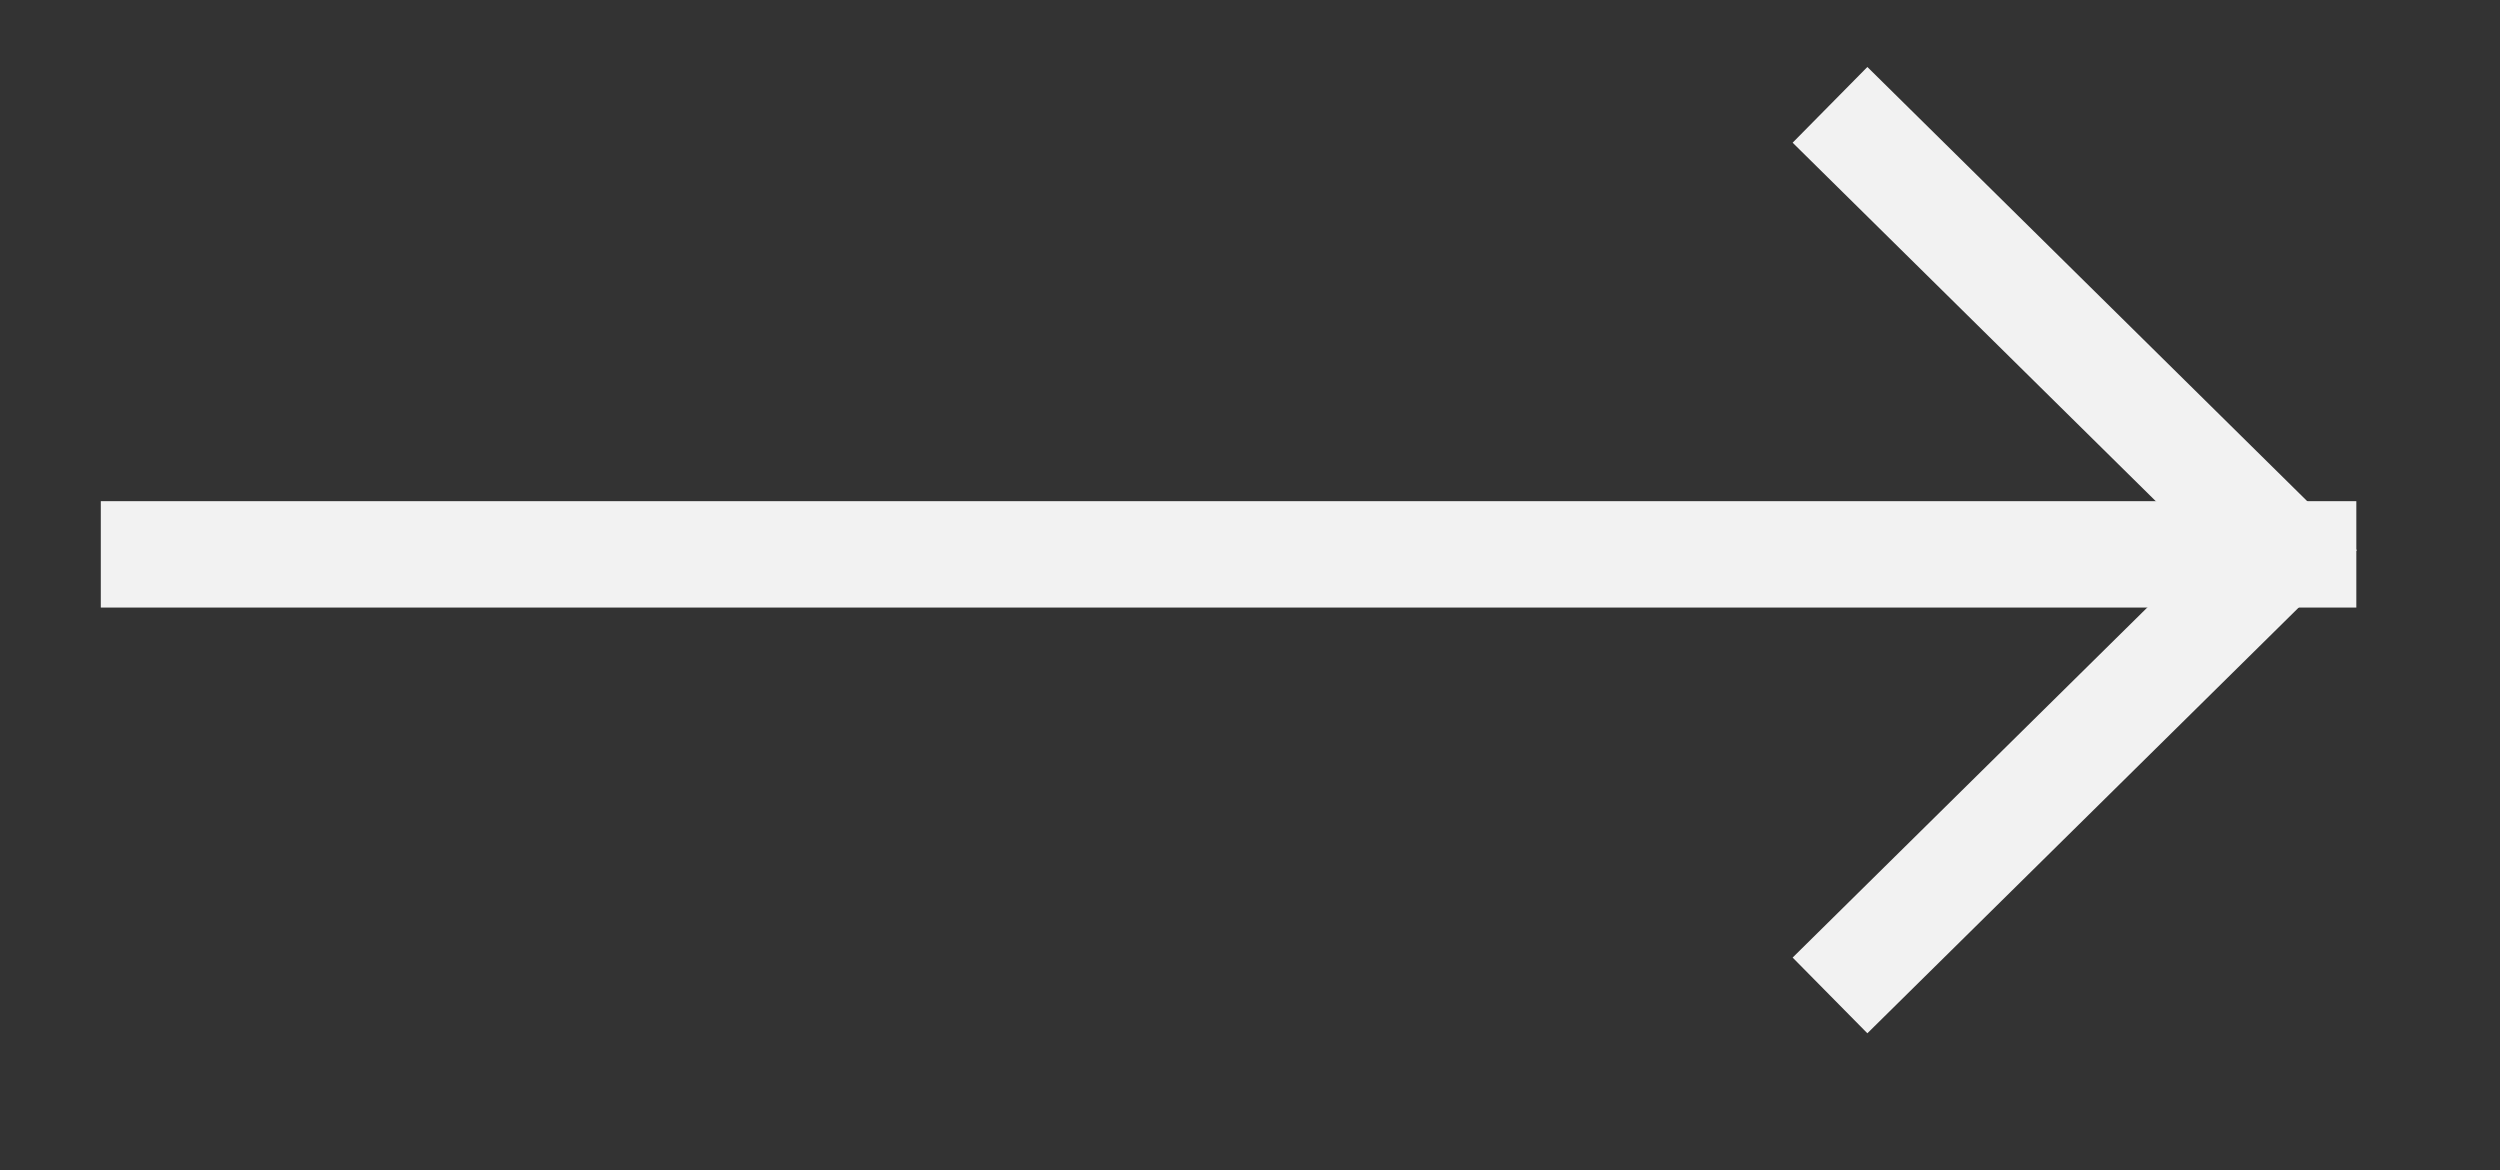
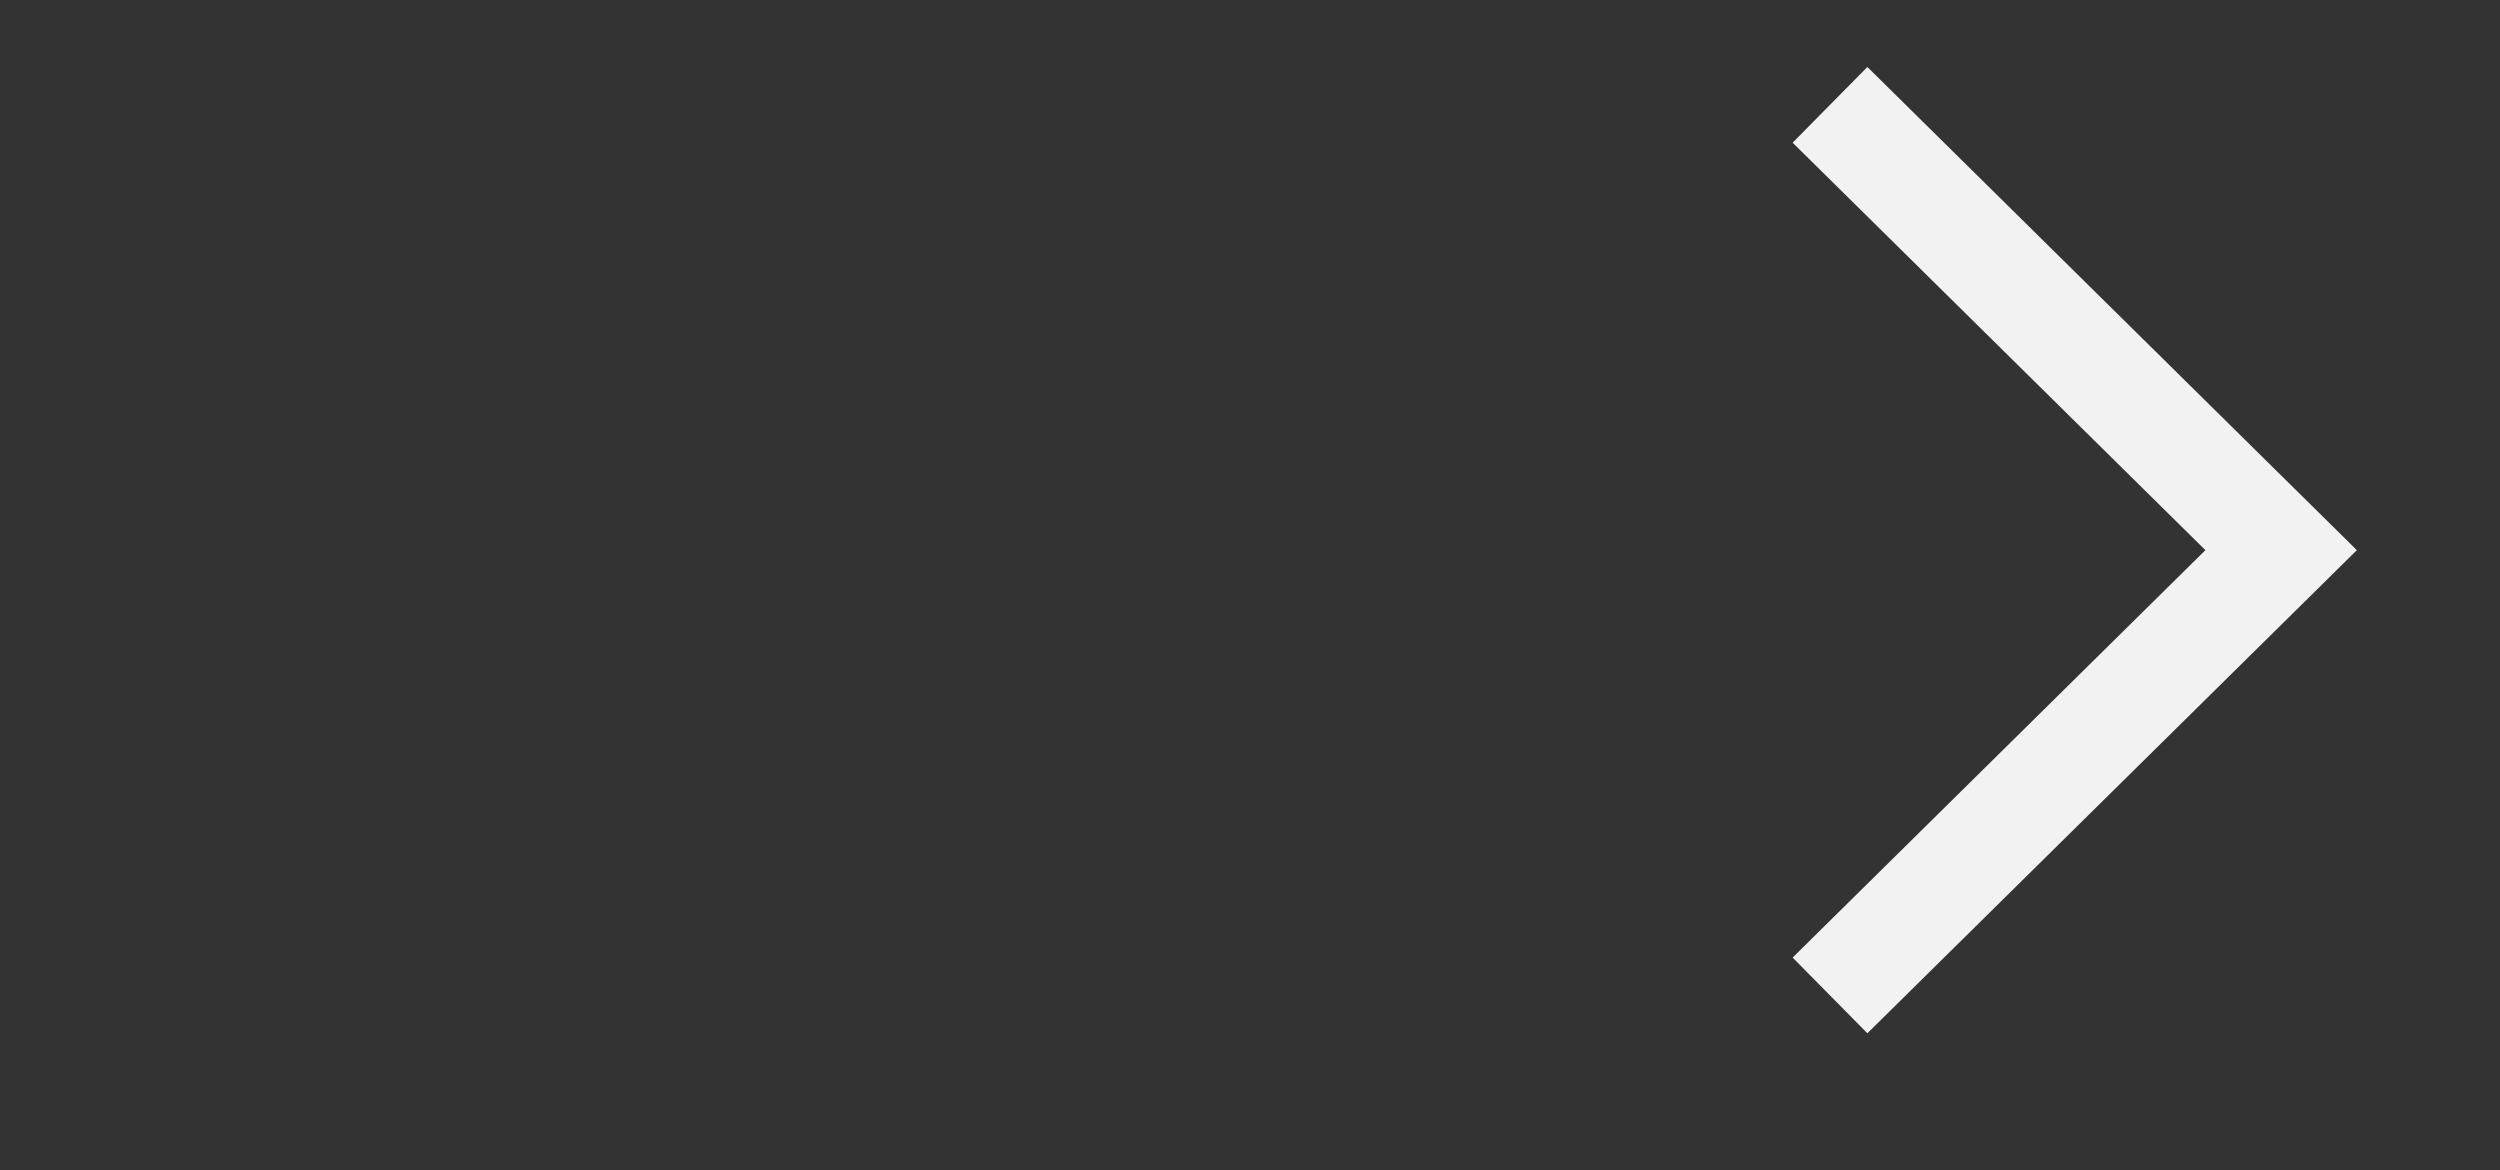
<svg xmlns="http://www.w3.org/2000/svg" width="47px" height="22px">
  <rect width="100%" height="100%" fill="#333333" stroke="none" />
  <path fill-rule="evenodd" stroke="rgb(242, 242, 242)" stroke-width="2px" stroke-linecap="butt" stroke-linejoin="miter" fill="none" d="M34.404,1.971 L42.885,10.343 L34.404,18.714 " />
-   <path fill-rule="evenodd" stroke="rgb(242, 242, 242)" stroke-width="2px" stroke-linecap="butt" stroke-linejoin="miter" fill="none" d="M44.299,10.422 L1.895,10.422 " />
</svg>